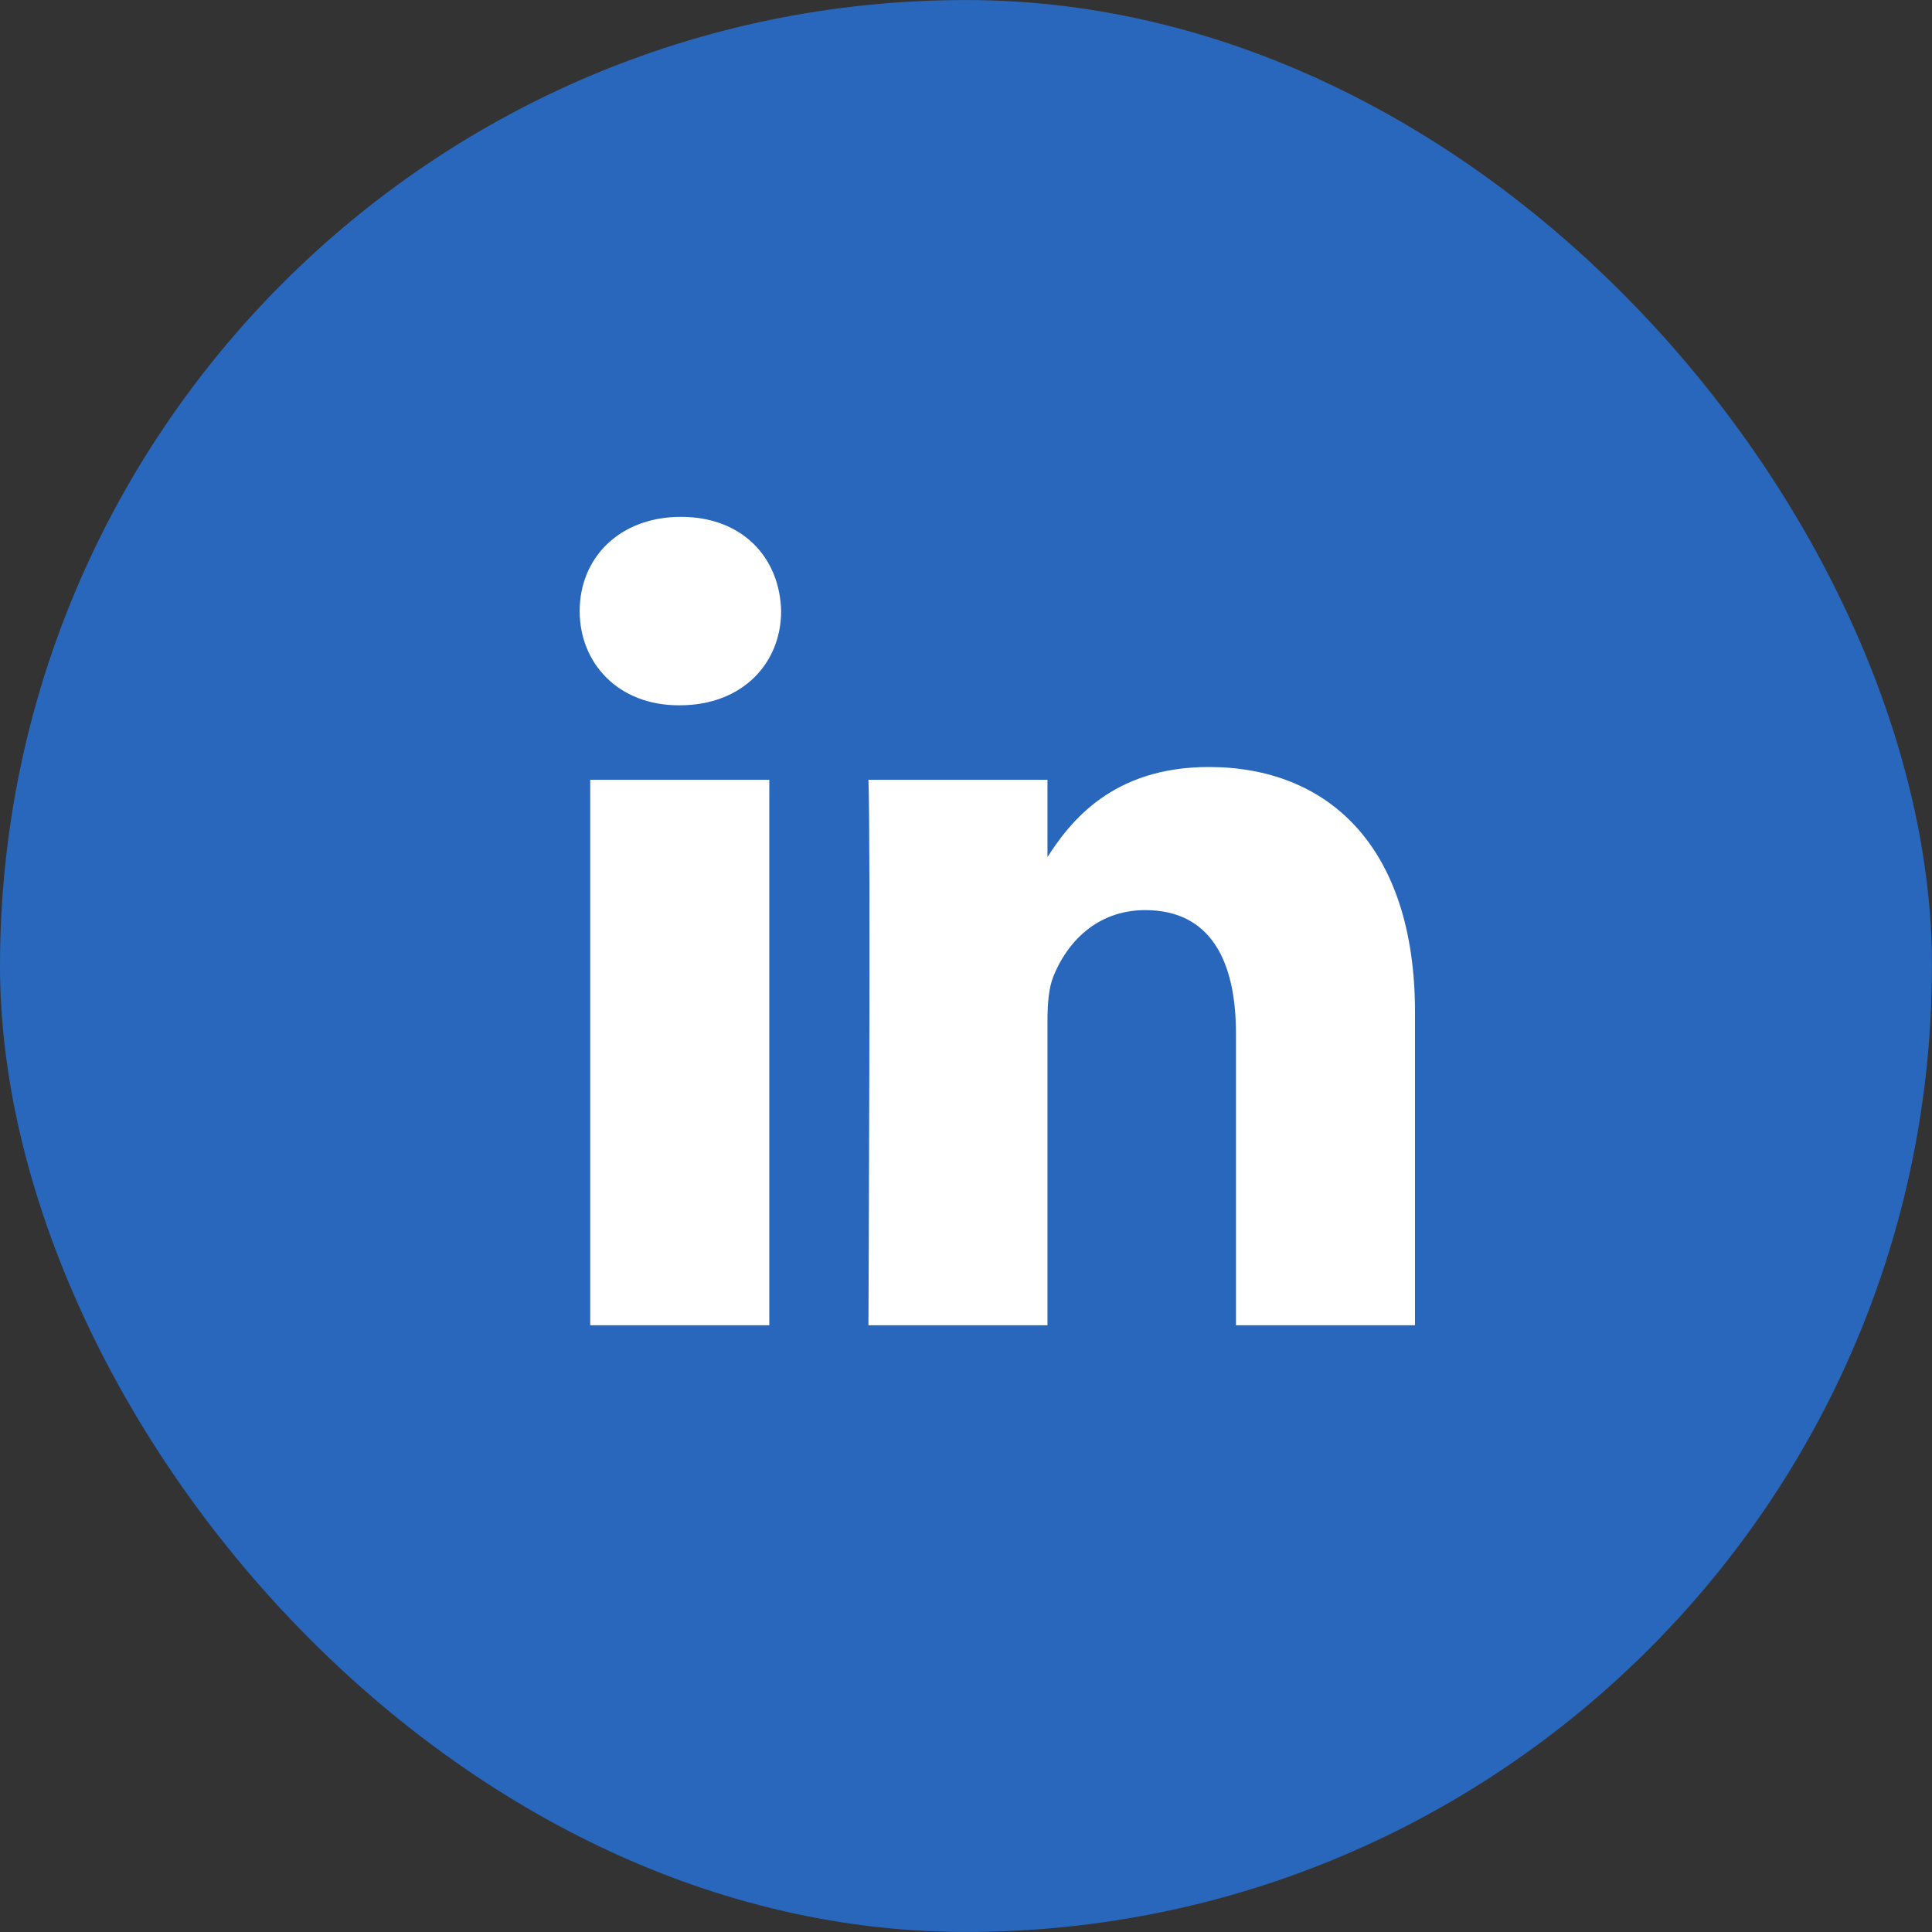
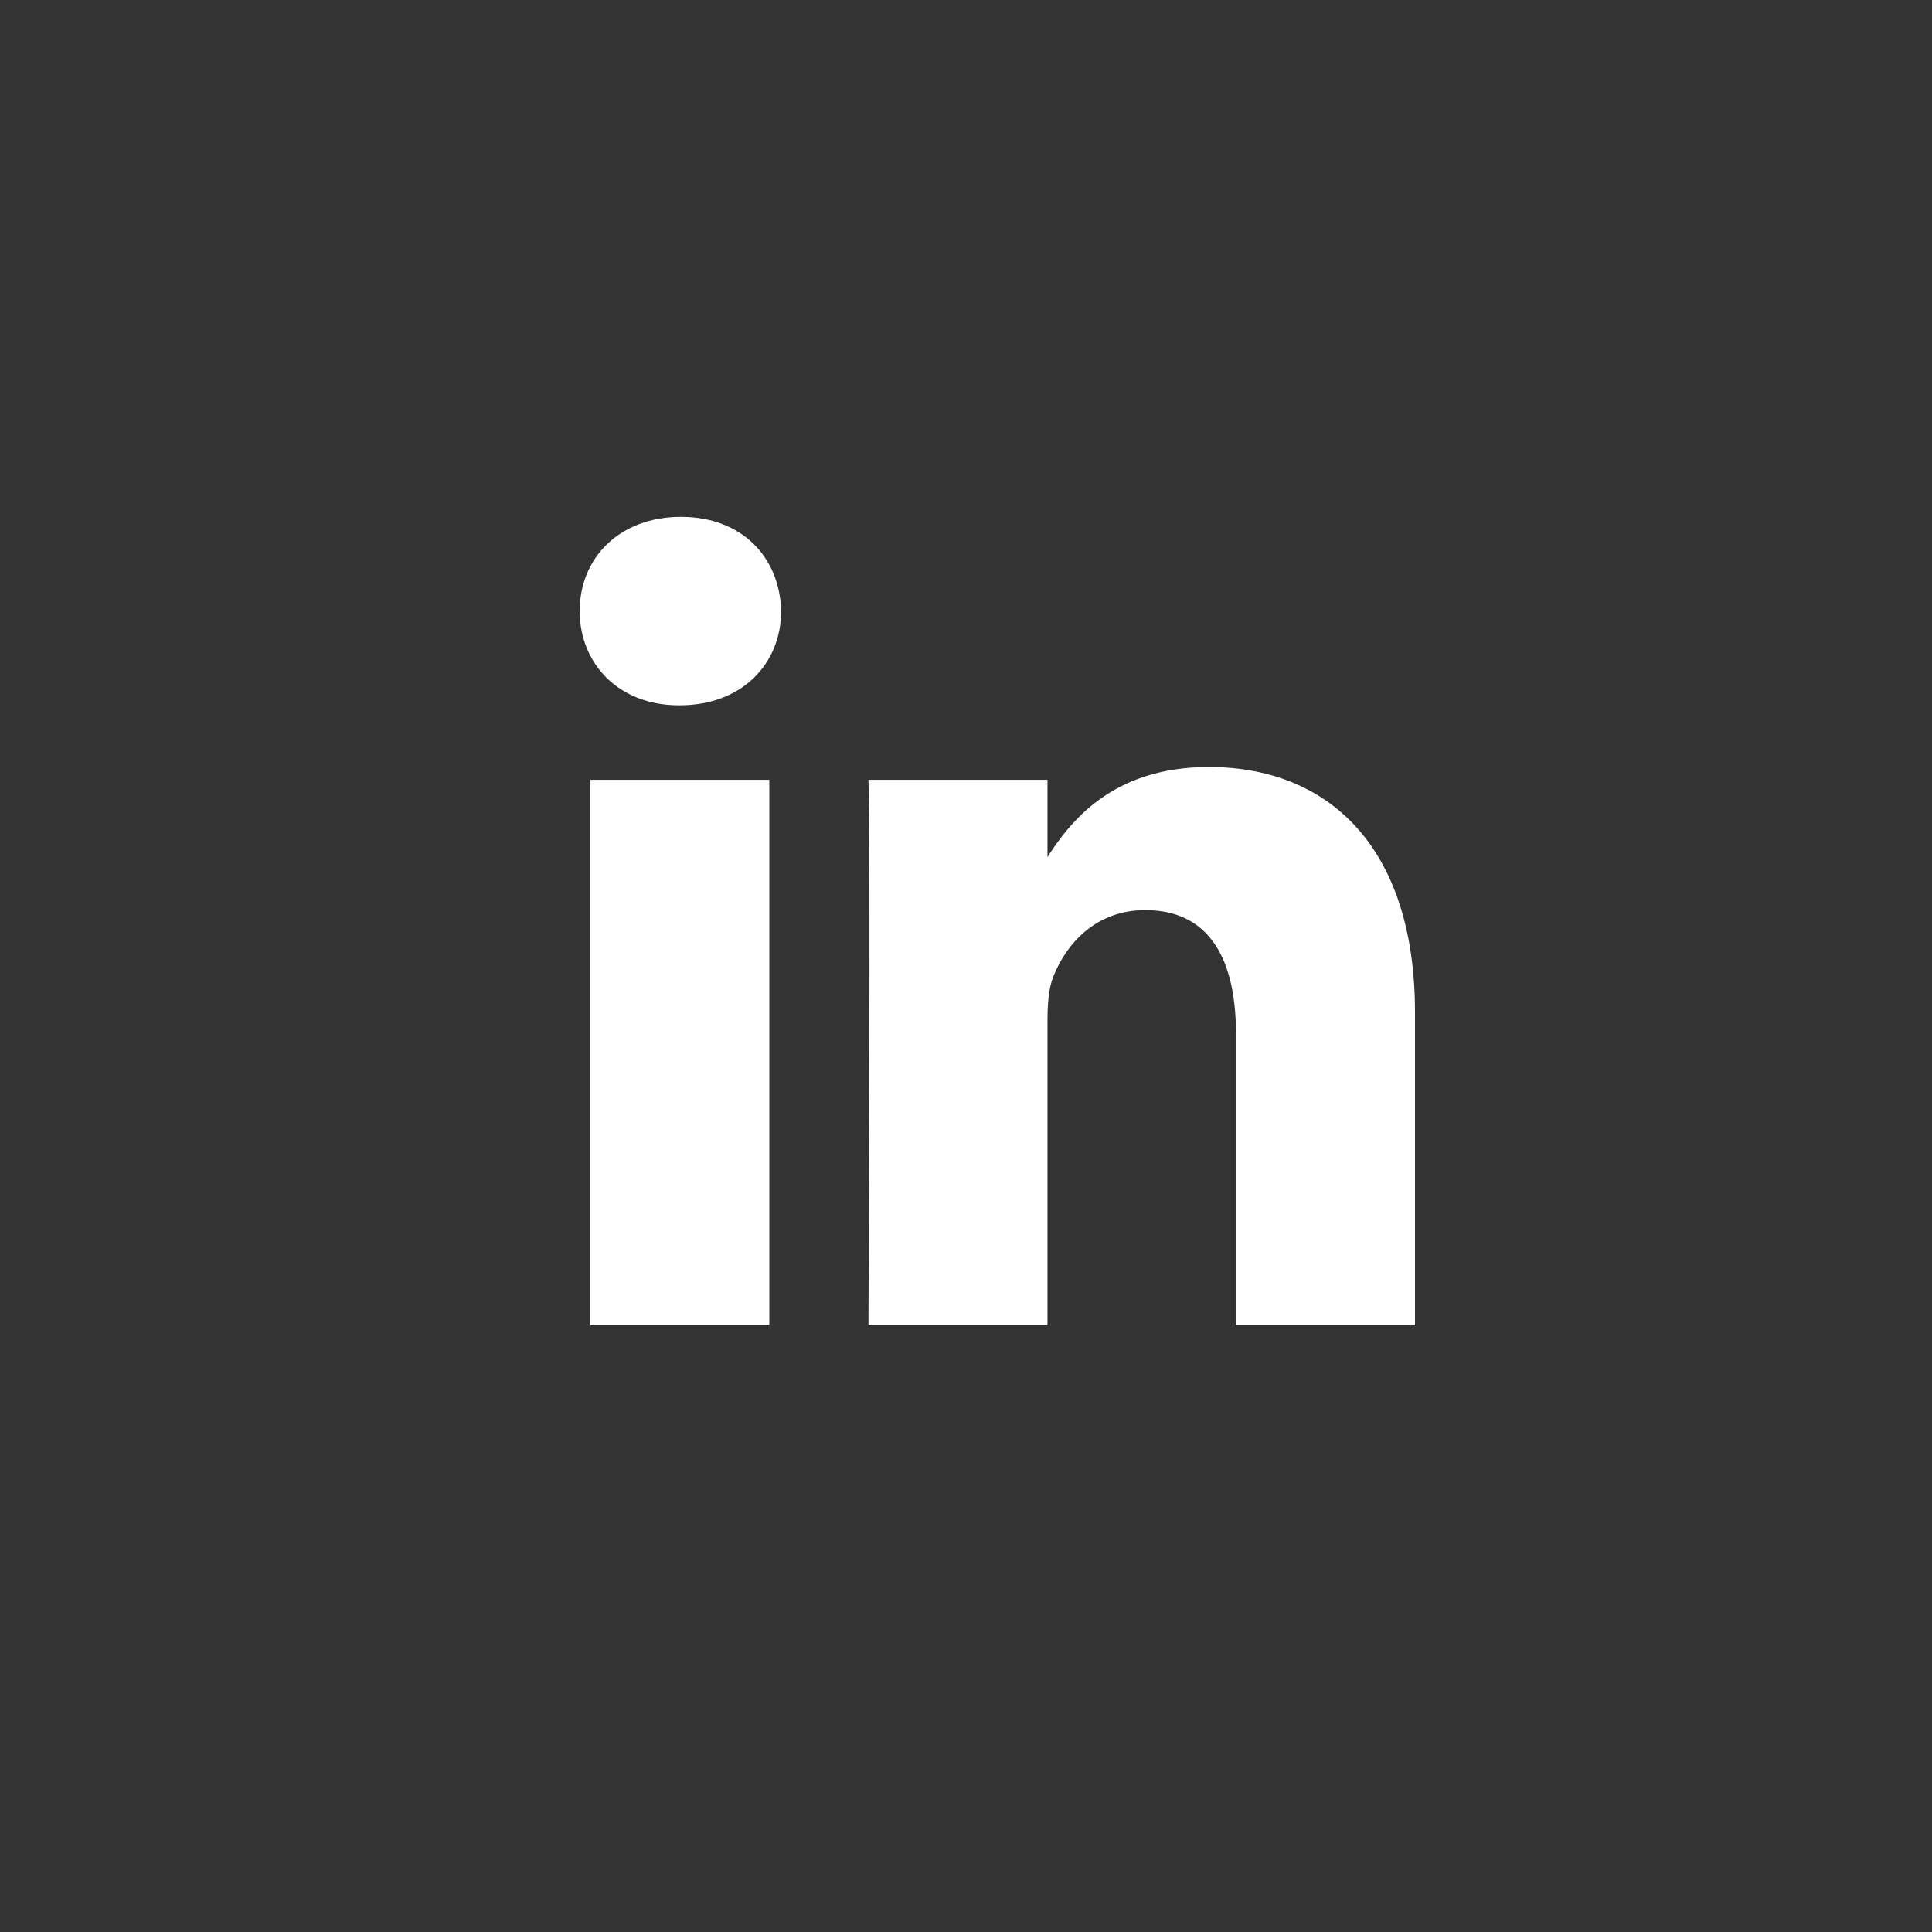
<svg xmlns="http://www.w3.org/2000/svg" width="52" height="52" viewBox="0 0 52 52" fill="none">
  <rect x="0" y="0" width="52" height="52" fill="#333333" stroke="none" />
  <g clip-path="url(#clip0_16671_8692)">
-     <path d="M25.999 0.001C11.64 0.001 -0 11.641 -0 26C-0 40.359 11.64 51.999 25.999 51.999C40.358 51.999 51.998 40.359 51.998 26C51.998 11.641 40.358 0.001 25.999 0.001Z" fill="#2967BC" />
    <path d="M20.706 35.669V20.989H15.886V35.669H20.706ZM18.297 18.983C19.977 18.983 21.024 17.856 21.024 16.448C20.992 15.007 19.978 13.911 18.329 13.911C16.68 13.911 15.602 15.007 15.602 16.448C15.602 17.856 16.648 18.983 18.265 18.983H18.297ZM23.374 35.669H28.193V27.471C28.193 27.032 28.224 26.594 28.352 26.28C28.7 25.404 29.493 24.496 30.824 24.496C32.568 24.496 33.266 25.842 33.266 27.815V35.669H38.085V27.251C38.085 22.742 35.708 20.644 32.537 20.644C29.937 20.644 28.795 22.116 28.161 23.118H28.193V20.989H23.374C23.437 22.366 23.374 35.669 23.374 35.669Z" fill="white" />
  </g>
  <defs>
    <clipPath id="clip0_16671_8692">
      <rect y="0.001" width="52" height="51.998" rx="25.999" fill="white" />
    </clipPath>
  </defs>
</svg>